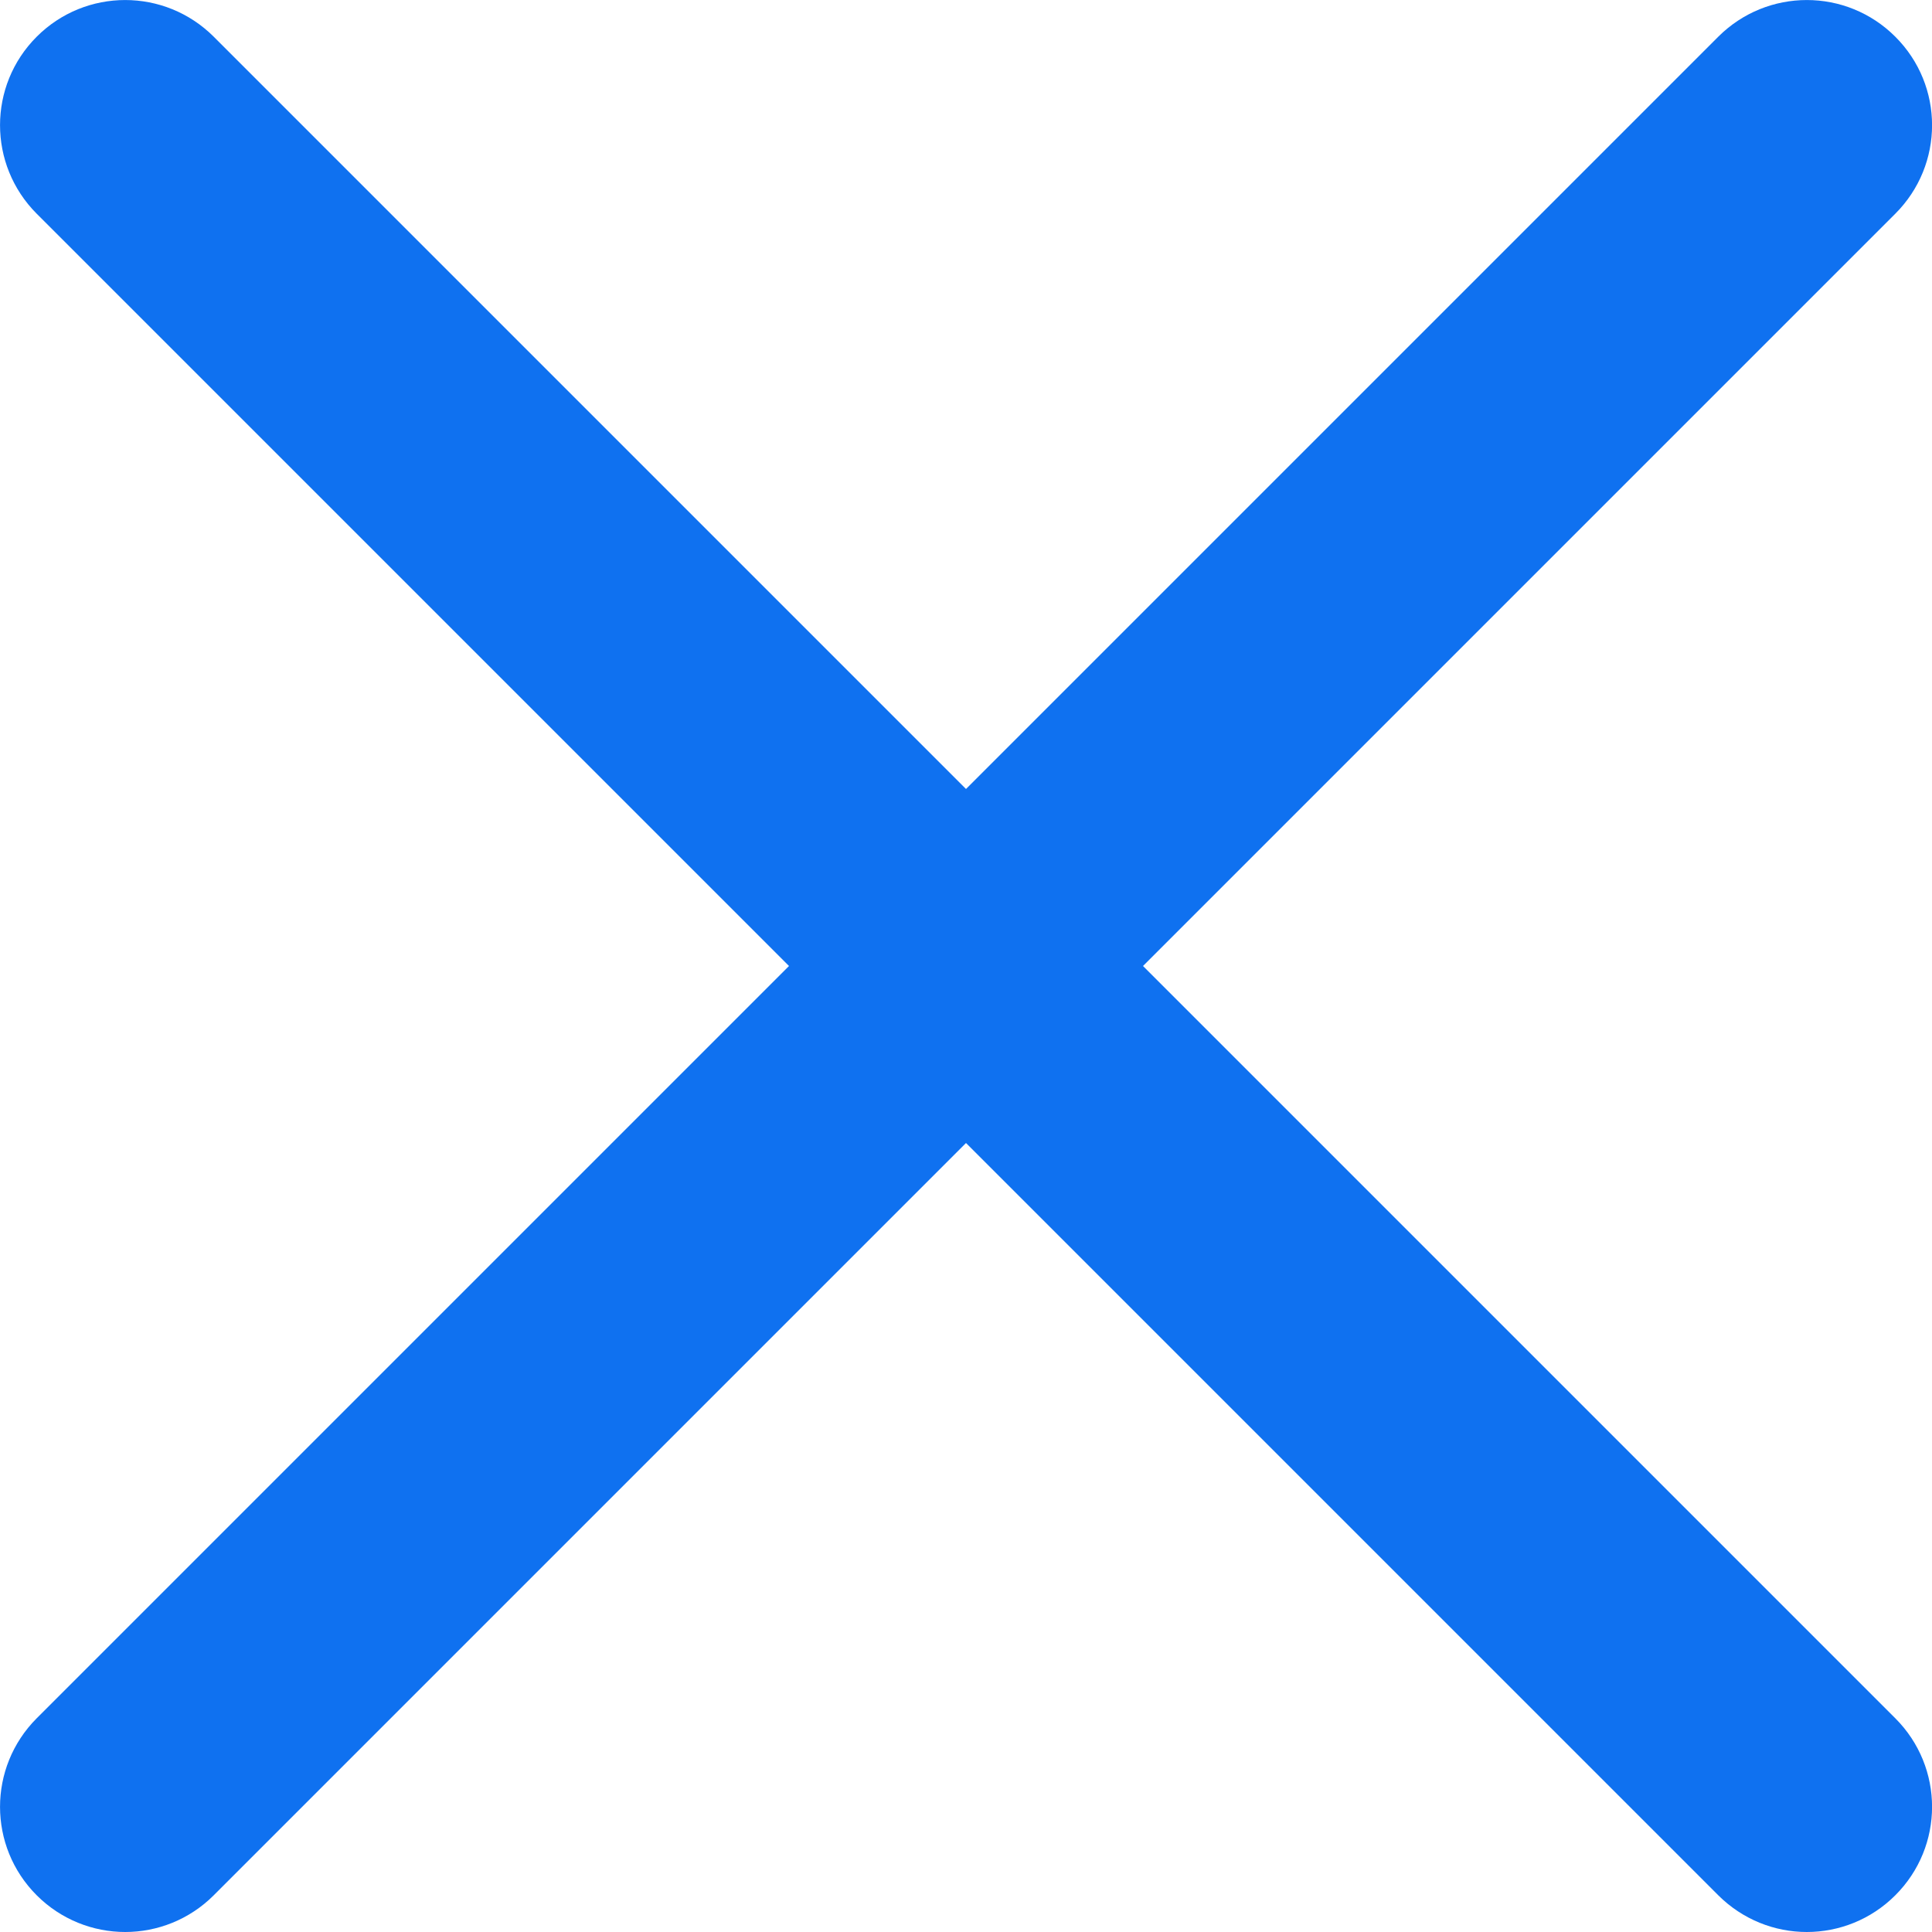
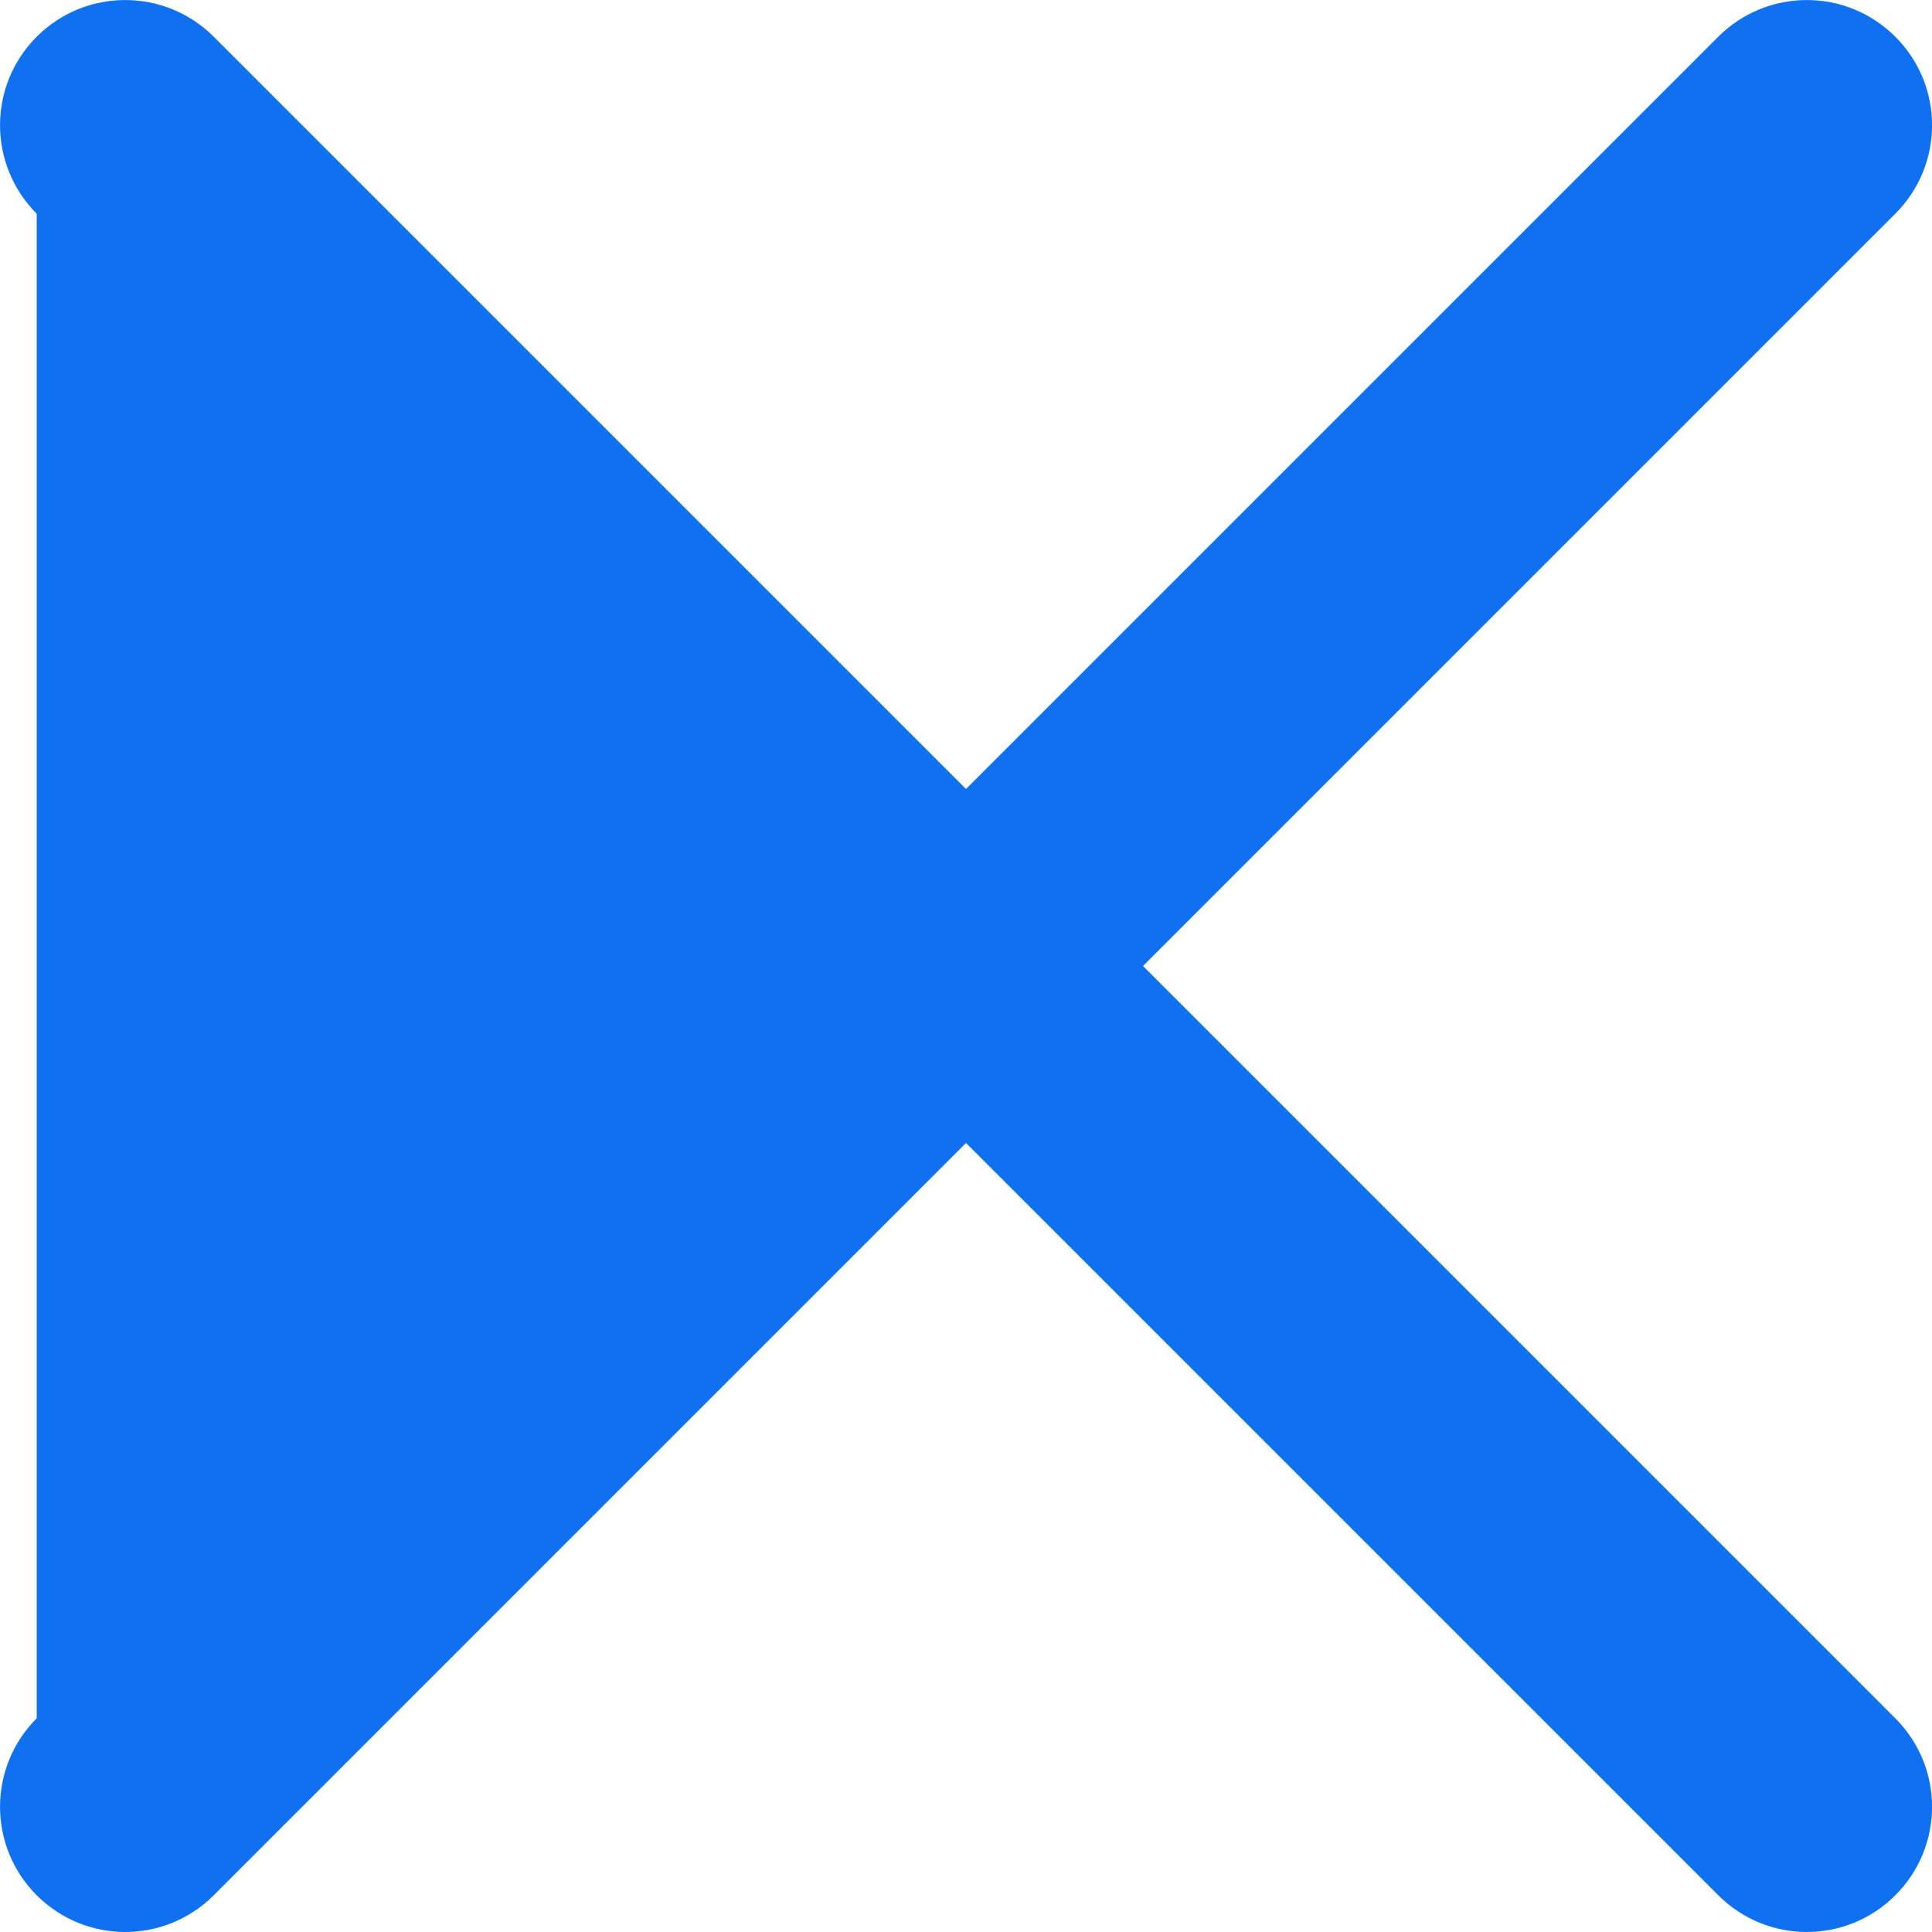
<svg xmlns="http://www.w3.org/2000/svg" width="16" height="16" viewBox="0 0 16 16" fill="none">
-   <path id="Mask" d="M9.466 8L15.696 1.77C16.102 1.364 16.102 0.709 15.696 0.304C15.291 -0.101 14.636 -0.101 14.23 0.304L8 6.534L1.77 0.304C1.364 -0.101 0.709 -0.101 0.304 0.304C-0.101 0.709 -0.101 1.364 0.304 1.77L6.534 8L0.304 14.23C-0.101 14.636 -0.101 15.291 0.304 15.696C0.506 15.898 0.772 16 1.037 16C1.302 16 1.568 15.898 1.77 15.696L8 9.466L14.23 15.696C14.433 15.898 14.698 16 14.963 16C15.229 16 15.494 15.898 15.696 15.696C16.102 15.291 16.102 14.636 15.696 14.23L9.466 8Z" fill="#0F71F0" />
+   <path id="Mask" d="M9.466 8L15.696 1.77C16.102 1.364 16.102 0.709 15.696 0.304C15.291 -0.101 14.636 -0.101 14.23 0.304L8 6.534L1.77 0.304C1.364 -0.101 0.709 -0.101 0.304 0.304C-0.101 0.709 -0.101 1.364 0.304 1.77L0.304 14.23C-0.101 14.636 -0.101 15.291 0.304 15.696C0.506 15.898 0.772 16 1.037 16C1.302 16 1.568 15.898 1.77 15.696L8 9.466L14.23 15.696C14.433 15.898 14.698 16 14.963 16C15.229 16 15.494 15.898 15.696 15.696C16.102 15.291 16.102 14.636 15.696 14.23L9.466 8Z" fill="#0F71F0" />
</svg>